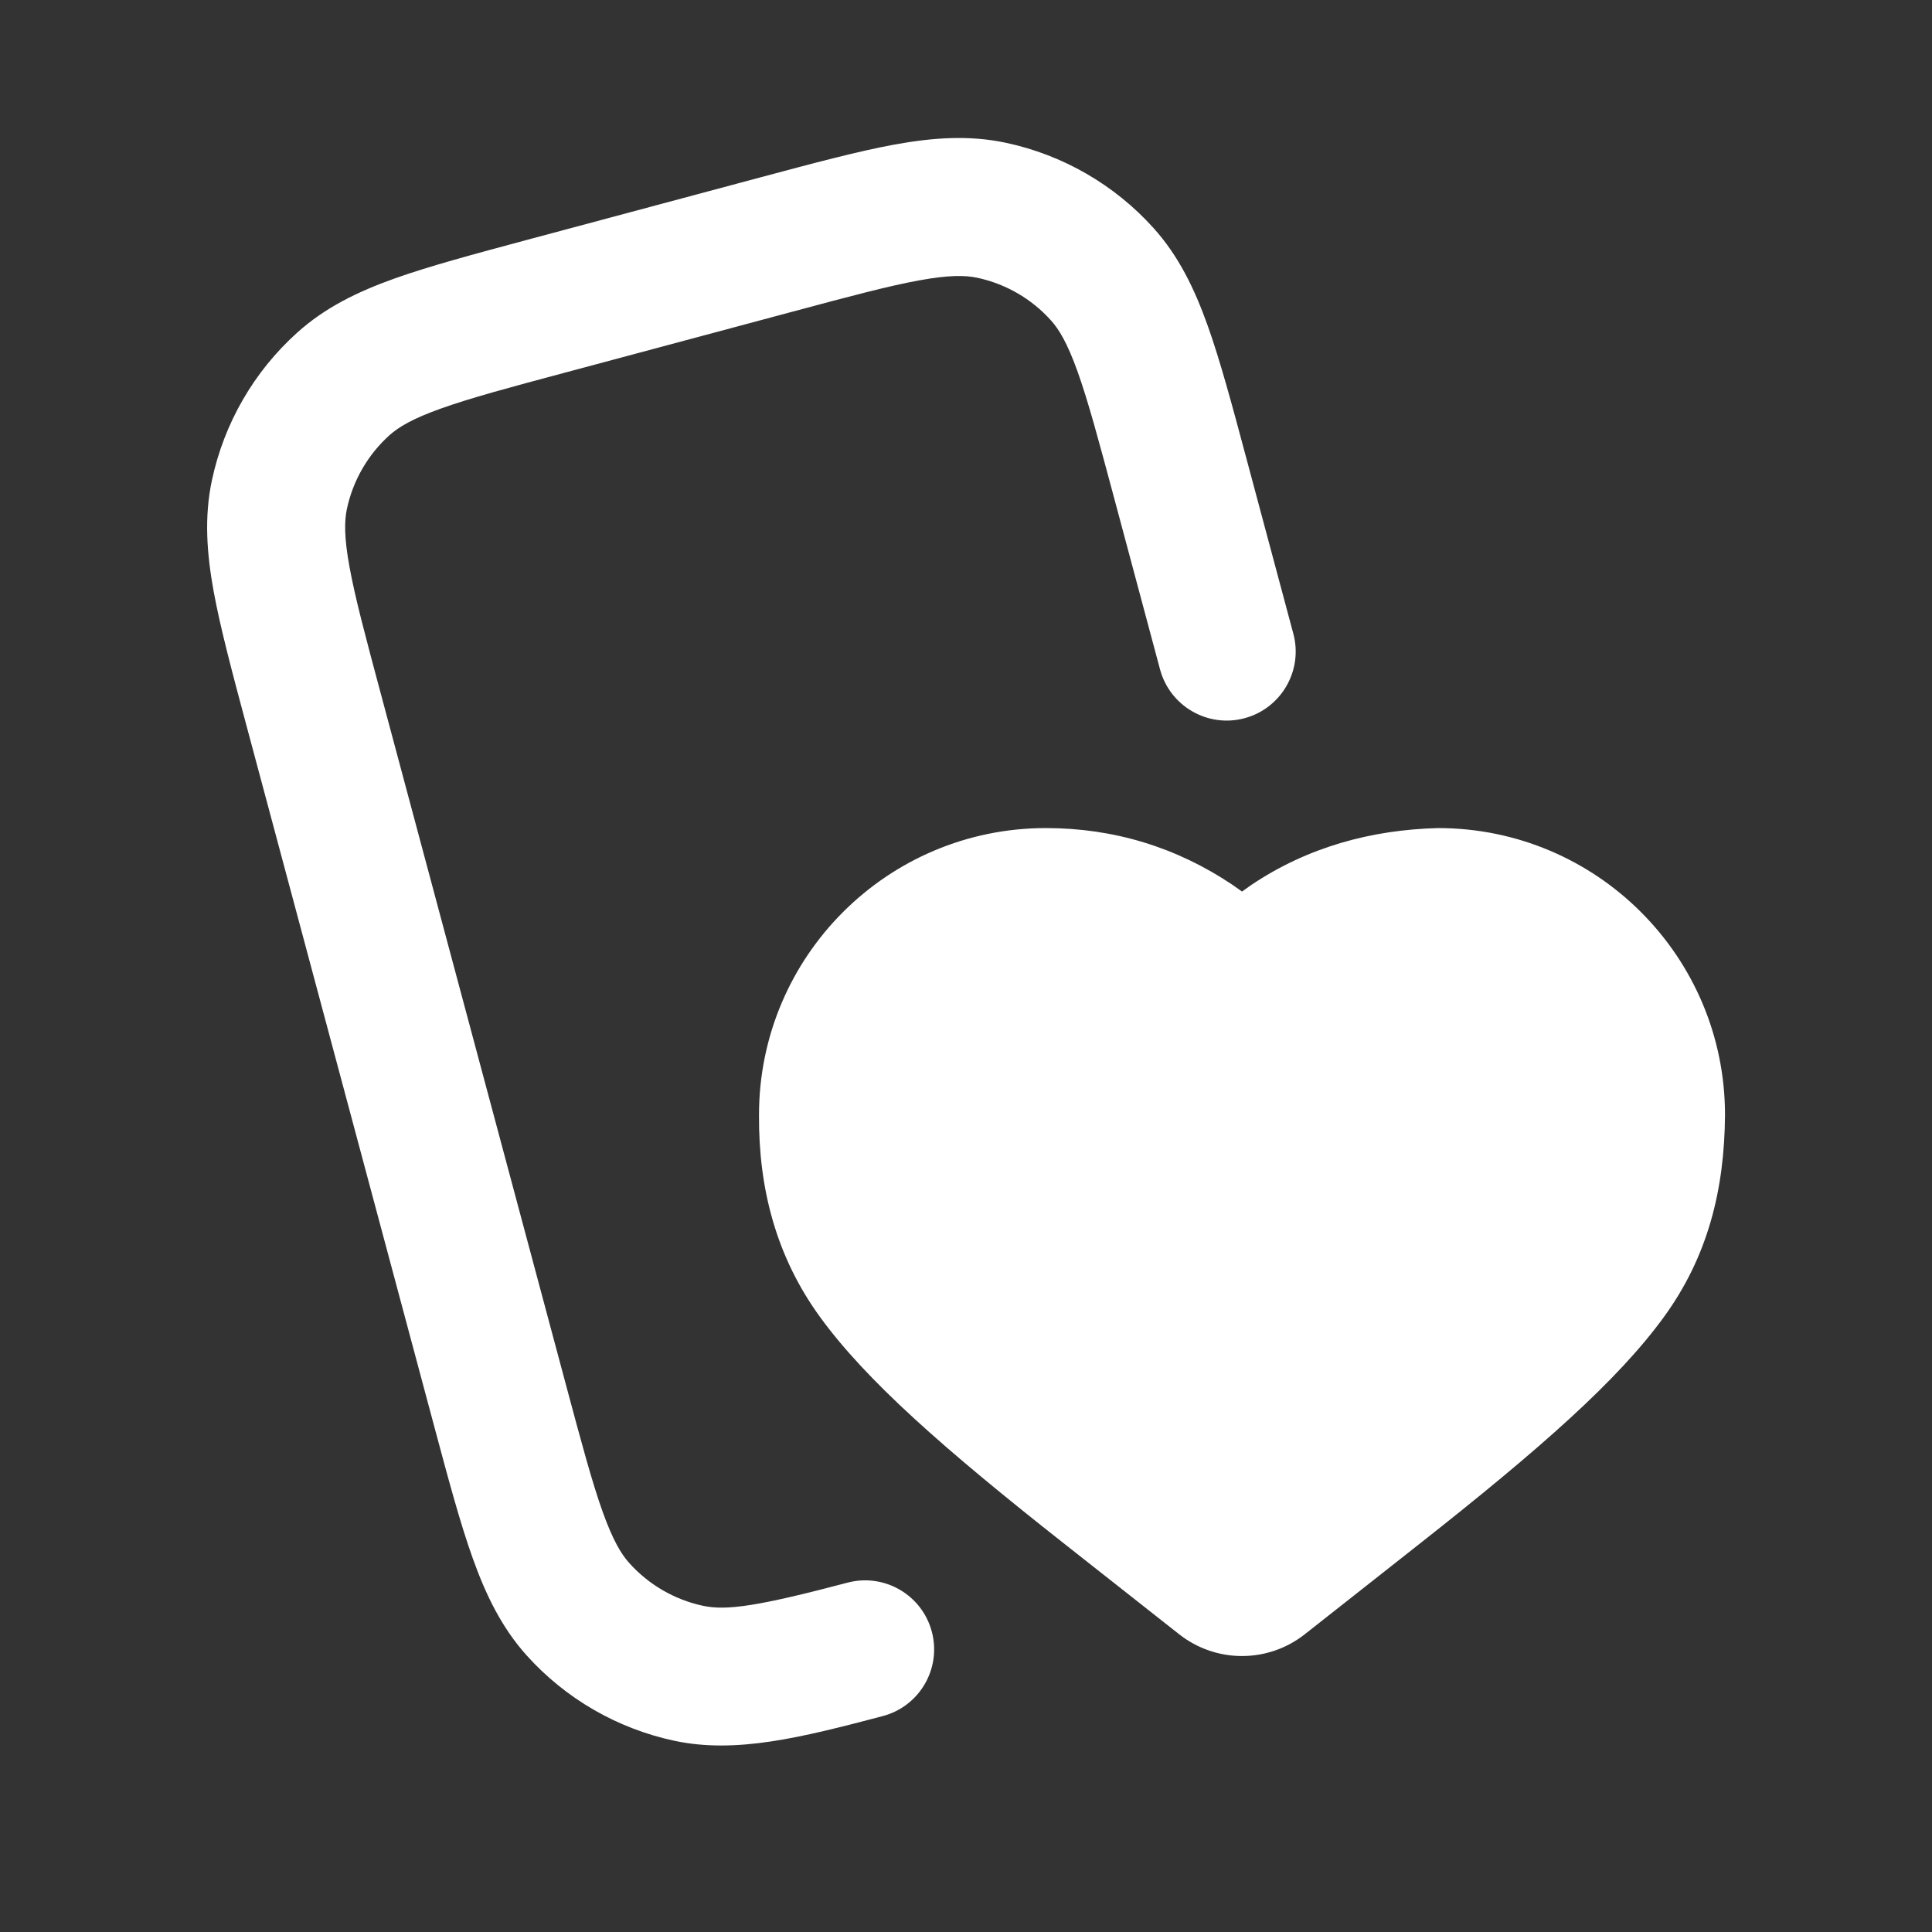
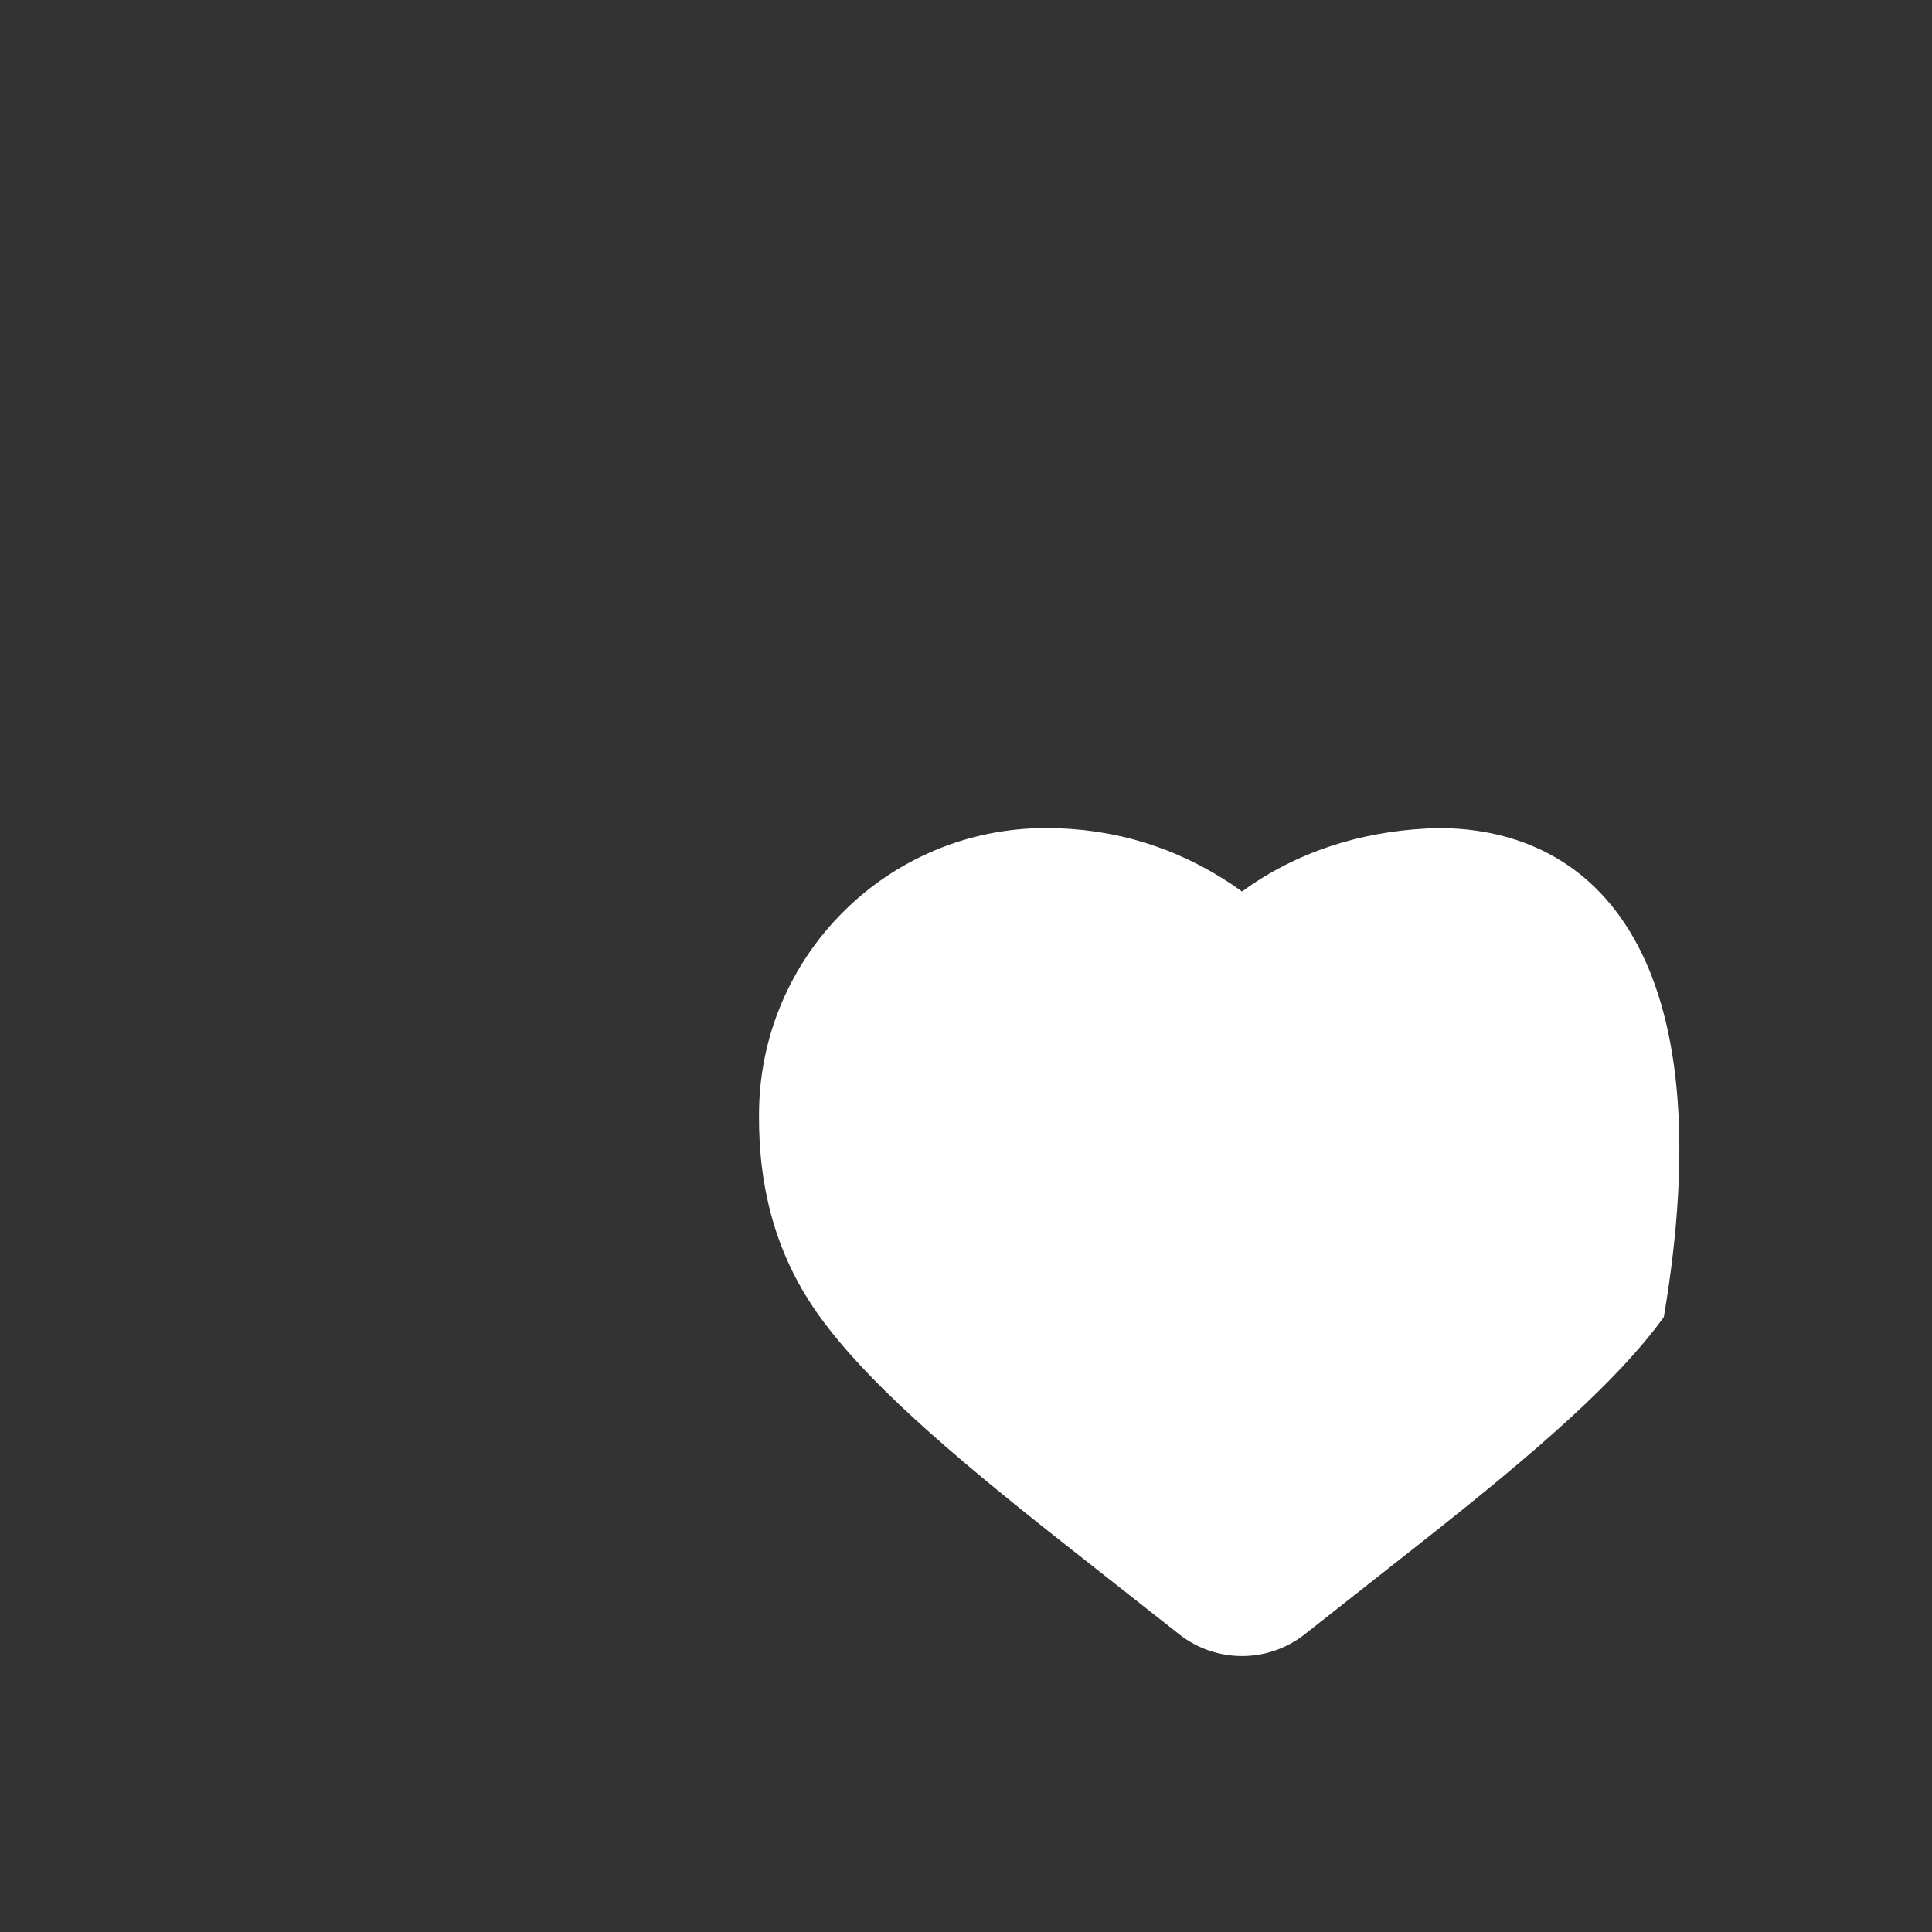
<svg xmlns="http://www.w3.org/2000/svg" width="28" height="28" viewBox="0 0 28 28" fill="none">
  <rect x="0" y="0" width="28" height="28" fill="#333333" stroke="none" />
-   <path fill-rule="evenodd" clip-rule="evenodd" d="M24.113 19.089C24.754 18.209 24.993 17.235 25 16.158C25 13.862 23.138 12.001 20.842 12.001C19.871 12.026 18.95 12.278 18.137 12.824L18 12.921L17.863 12.824C17.052 12.28 16.144 12.001 15.158 12.001C12.861 12.001 11 13.862 11 16.158C10.993 17.23 11.251 18.216 11.886 19.089C12.553 20.005 13.664 20.987 15.442 22.387L17.088 23.684C17.623 24.106 18.376 24.106 18.911 23.684L20.557 22.387C22.335 20.987 23.446 20.005 24.113 19.089Z" fill="white" />
-   <path fill-rule="evenodd" clip-rule="evenodd" d="M7.647 3.474L11.011 2.573C11.789 2.365 12.43 2.193 12.964 2.095C13.519 1.994 14.044 1.956 14.577 2.069C15.403 2.245 16.152 2.677 16.718 3.305C17.082 3.71 17.311 4.183 17.501 4.715C17.684 5.226 17.856 5.868 18.064 6.645L18.744 9.184C18.887 9.717 18.57 10.266 18.037 10.409C17.504 10.552 16.955 10.235 16.812 9.701L16.143 7.203C15.921 6.375 15.77 5.813 15.618 5.388C15.47 4.974 15.349 4.774 15.231 4.643C14.949 4.329 14.574 4.113 14.161 4.025C13.989 3.989 13.756 3.984 13.323 4.063C12.879 4.144 12.316 4.294 11.489 4.516L8.205 5.396C7.377 5.617 6.815 5.769 6.39 5.921C5.975 6.069 5.776 6.19 5.645 6.307C5.331 6.59 5.115 6.964 5.027 7.378C4.991 7.549 4.986 7.783 5.065 8.215C5.146 8.66 5.296 9.222 5.518 10.05L8.209 20.095C8.431 20.923 8.582 21.485 8.734 21.91C8.883 22.324 9.003 22.524 9.121 22.654C9.403 22.968 9.778 23.185 10.191 23.273C10.528 23.344 10.977 23.282 12.283 22.937C12.817 22.796 13.364 23.115 13.505 23.649C13.646 24.183 13.327 24.73 12.793 24.871C11.61 25.183 10.667 25.419 9.775 25.229C8.949 25.053 8.2 24.621 7.634 23.993C7.27 23.588 7.041 23.114 6.851 22.583C6.668 22.072 6.496 21.43 6.288 20.653L3.575 10.527C3.367 9.75 3.195 9.108 3.097 8.574C2.996 8.019 2.958 7.494 3.071 6.962C3.247 6.135 3.679 5.386 4.307 4.821C4.712 4.456 5.185 4.227 5.716 4.037C6.228 3.855 6.869 3.683 7.647 3.474Z" fill="white" />
+   <path fill-rule="evenodd" clip-rule="evenodd" d="M24.113 19.089C25 13.862 23.138 12.001 20.842 12.001C19.871 12.026 18.95 12.278 18.137 12.824L18 12.921L17.863 12.824C17.052 12.28 16.144 12.001 15.158 12.001C12.861 12.001 11 13.862 11 16.158C10.993 17.23 11.251 18.216 11.886 19.089C12.553 20.005 13.664 20.987 15.442 22.387L17.088 23.684C17.623 24.106 18.376 24.106 18.911 23.684L20.557 22.387C22.335 20.987 23.446 20.005 24.113 19.089Z" fill="white" />
</svg>